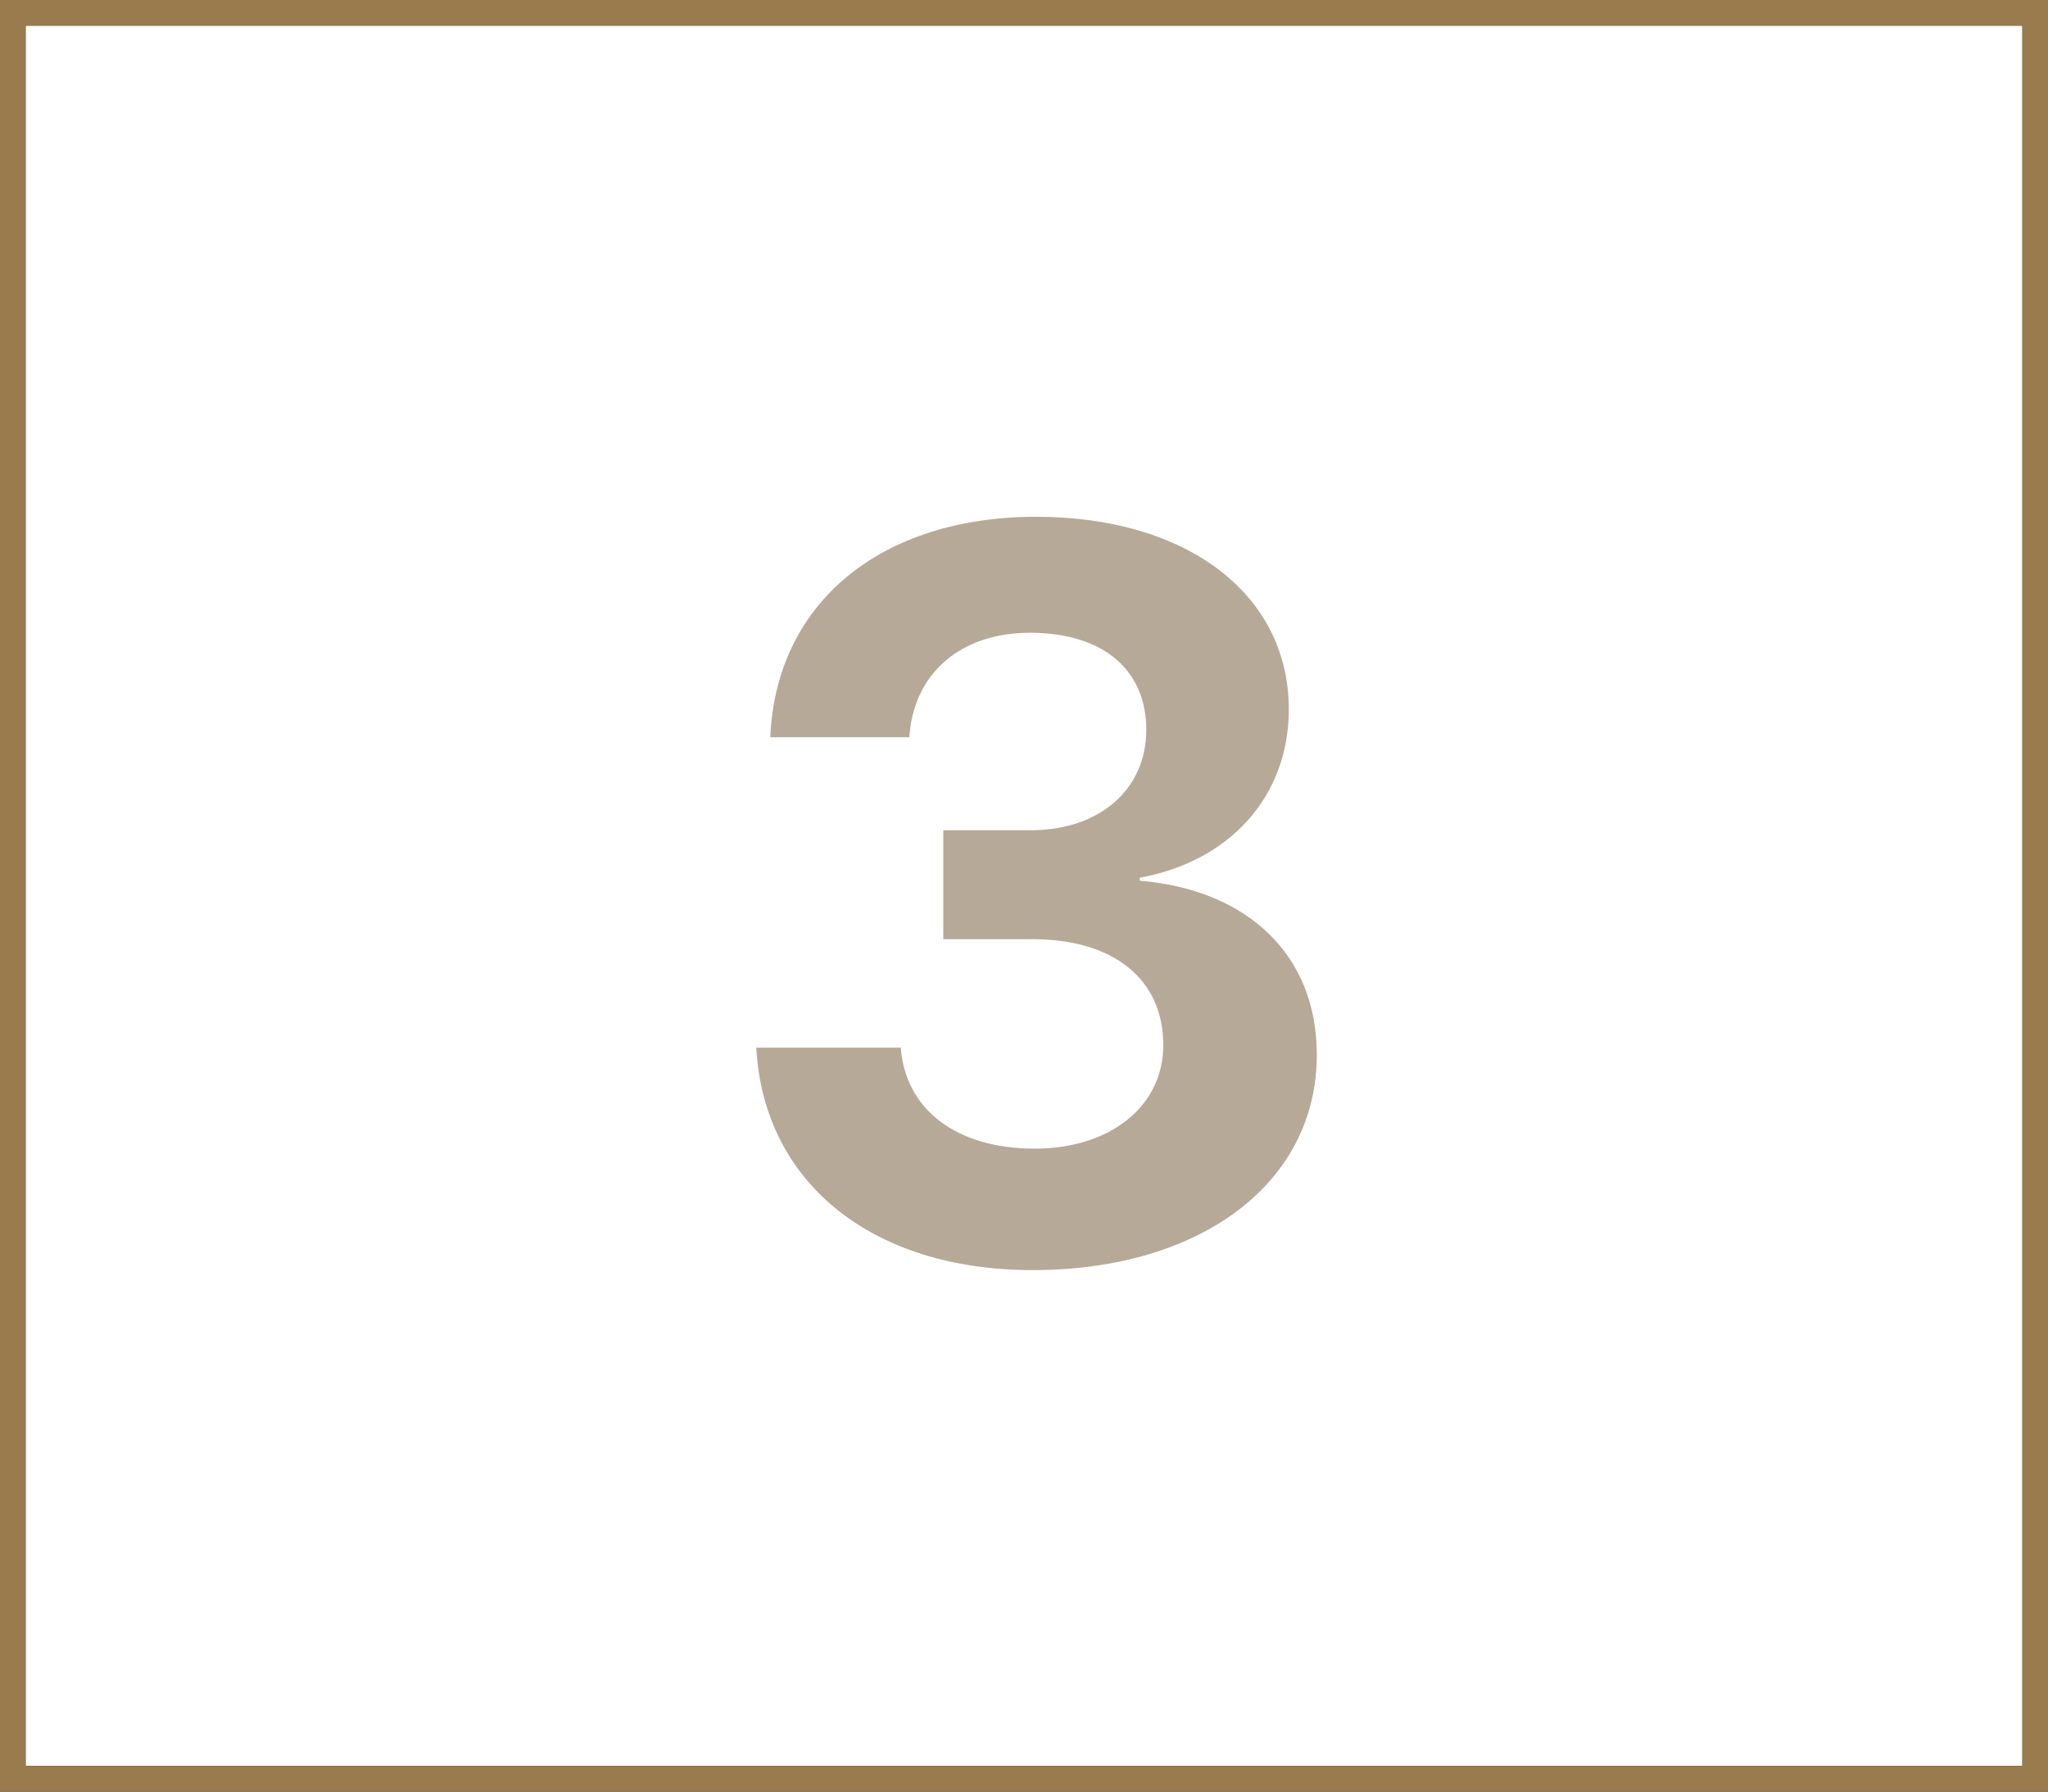
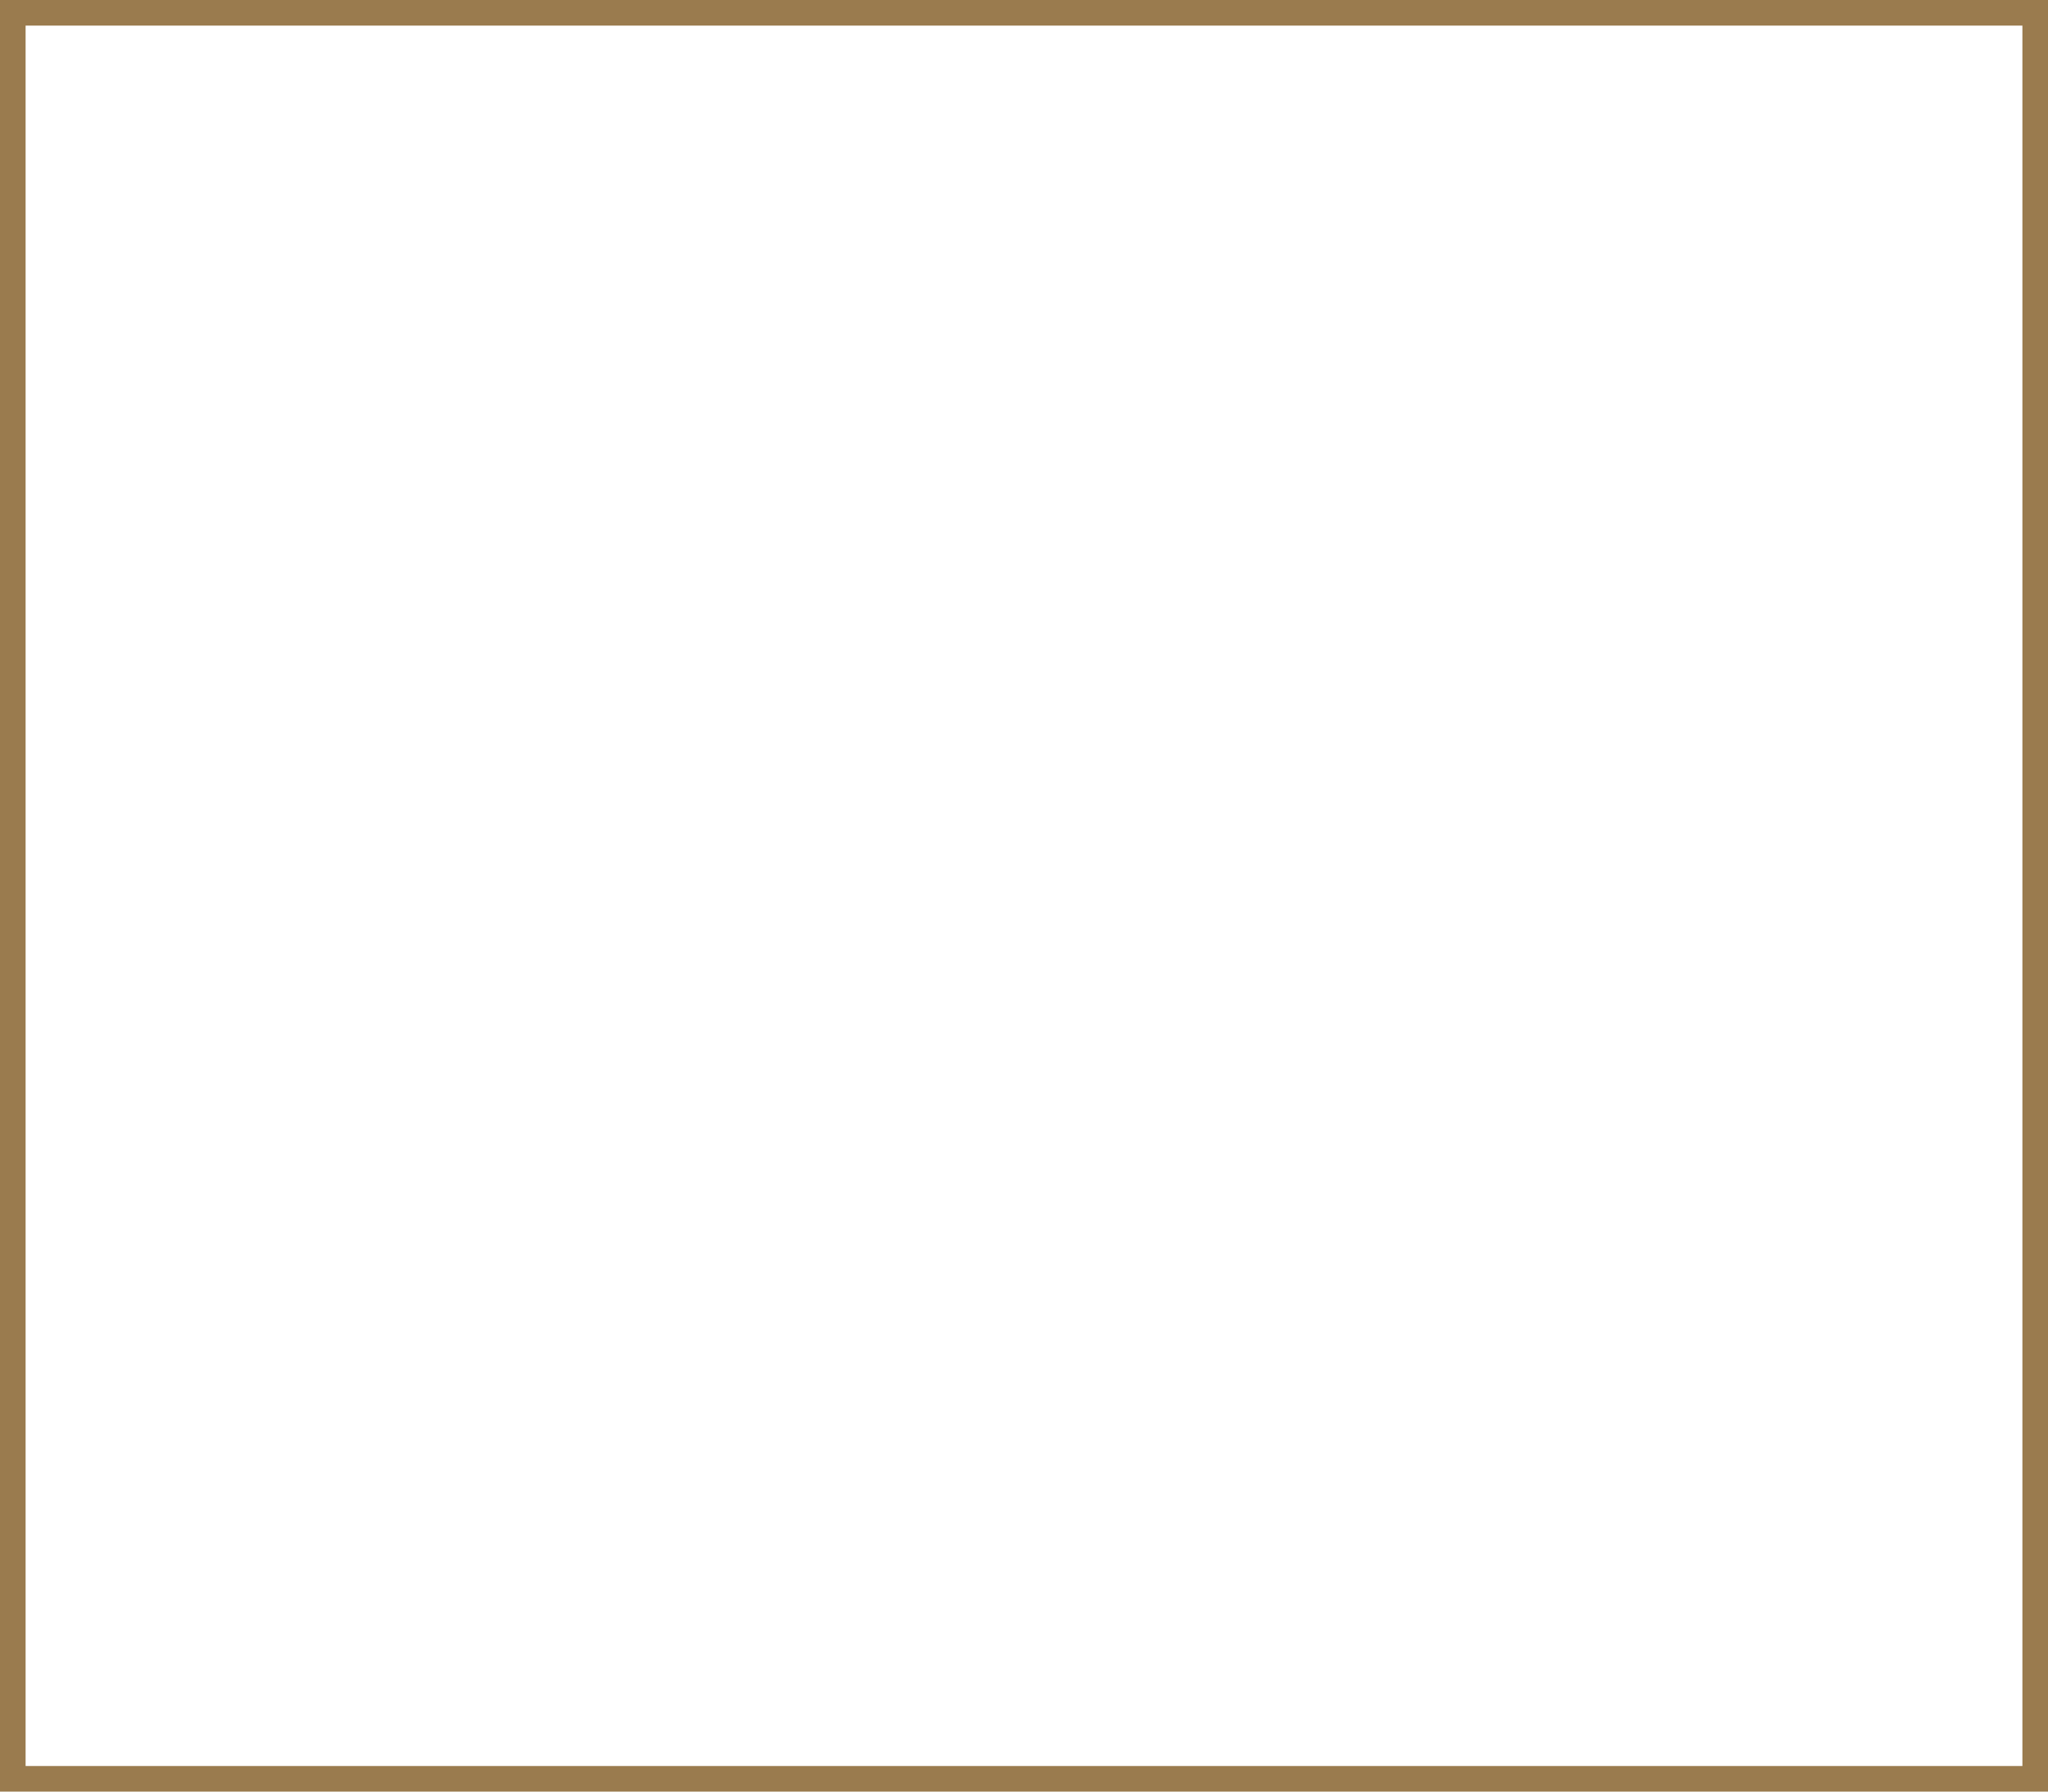
<svg xmlns="http://www.w3.org/2000/svg" width="80" height="70" viewBox="0 0 80 70" fill="none">
-   <path d="M36.848 36.695V32.438H40.266C42.961 32.438 44.777 30.836 44.777 28.512C44.777 26.227 43.156 24.723 40.227 24.723C37.492 24.723 35.676 26.344 35.52 28.805H30.09C30.305 23.59 34.367 20.191 40.48 20.191C46.34 20.191 50.344 23.199 50.344 27.711C50.344 31.168 47.98 33.668 44.523 34.293V34.41C48.723 34.762 51.438 37.301 51.438 41.207C51.438 46.266 46.848 49.625 40.344 49.625C33.977 49.625 29.816 46.129 29.543 40.934H35.188C35.363 43.316 37.316 44.879 40.422 44.879C43.371 44.879 45.441 43.219 45.441 40.836C45.441 38.258 43.508 36.695 40.324 36.695H36.848Z" fill="#B7A997" />
-   <rect x="0.5" y="0.5" width="79" height="69" stroke="black" />
  <rect x="0.5" y="0.5" width="79" height="69" stroke="#9A7B4E" />
</svg>